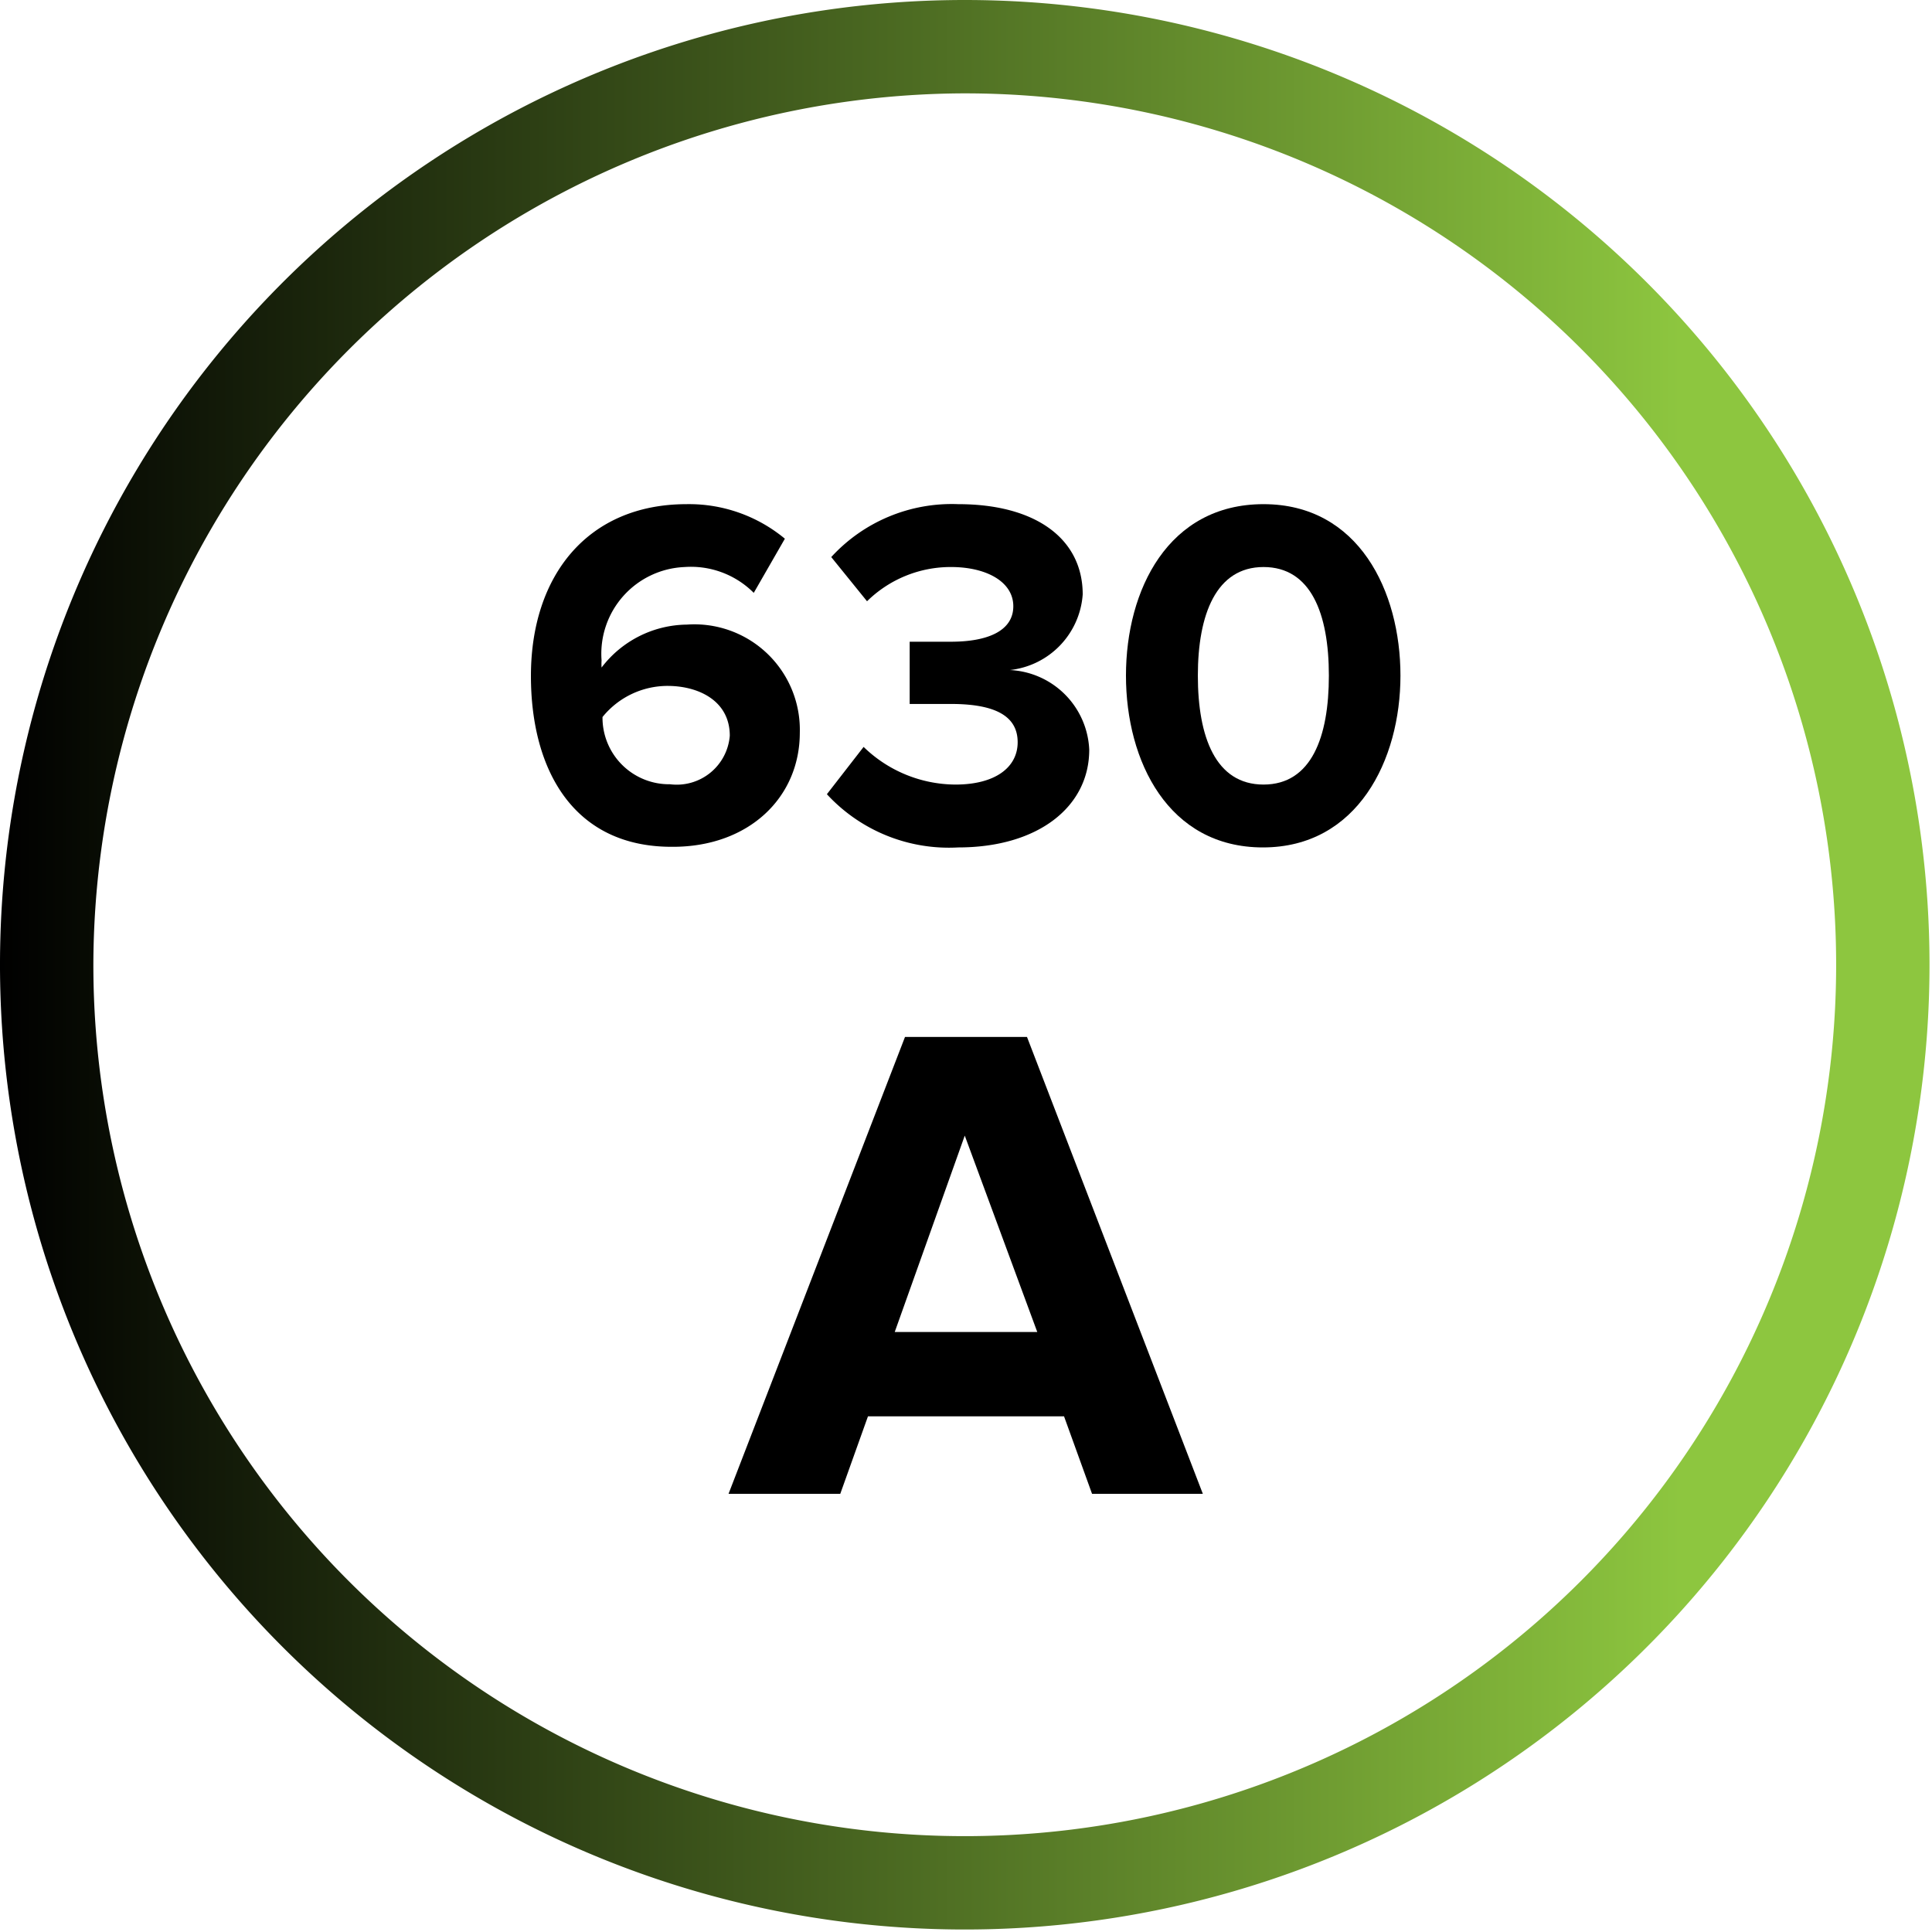
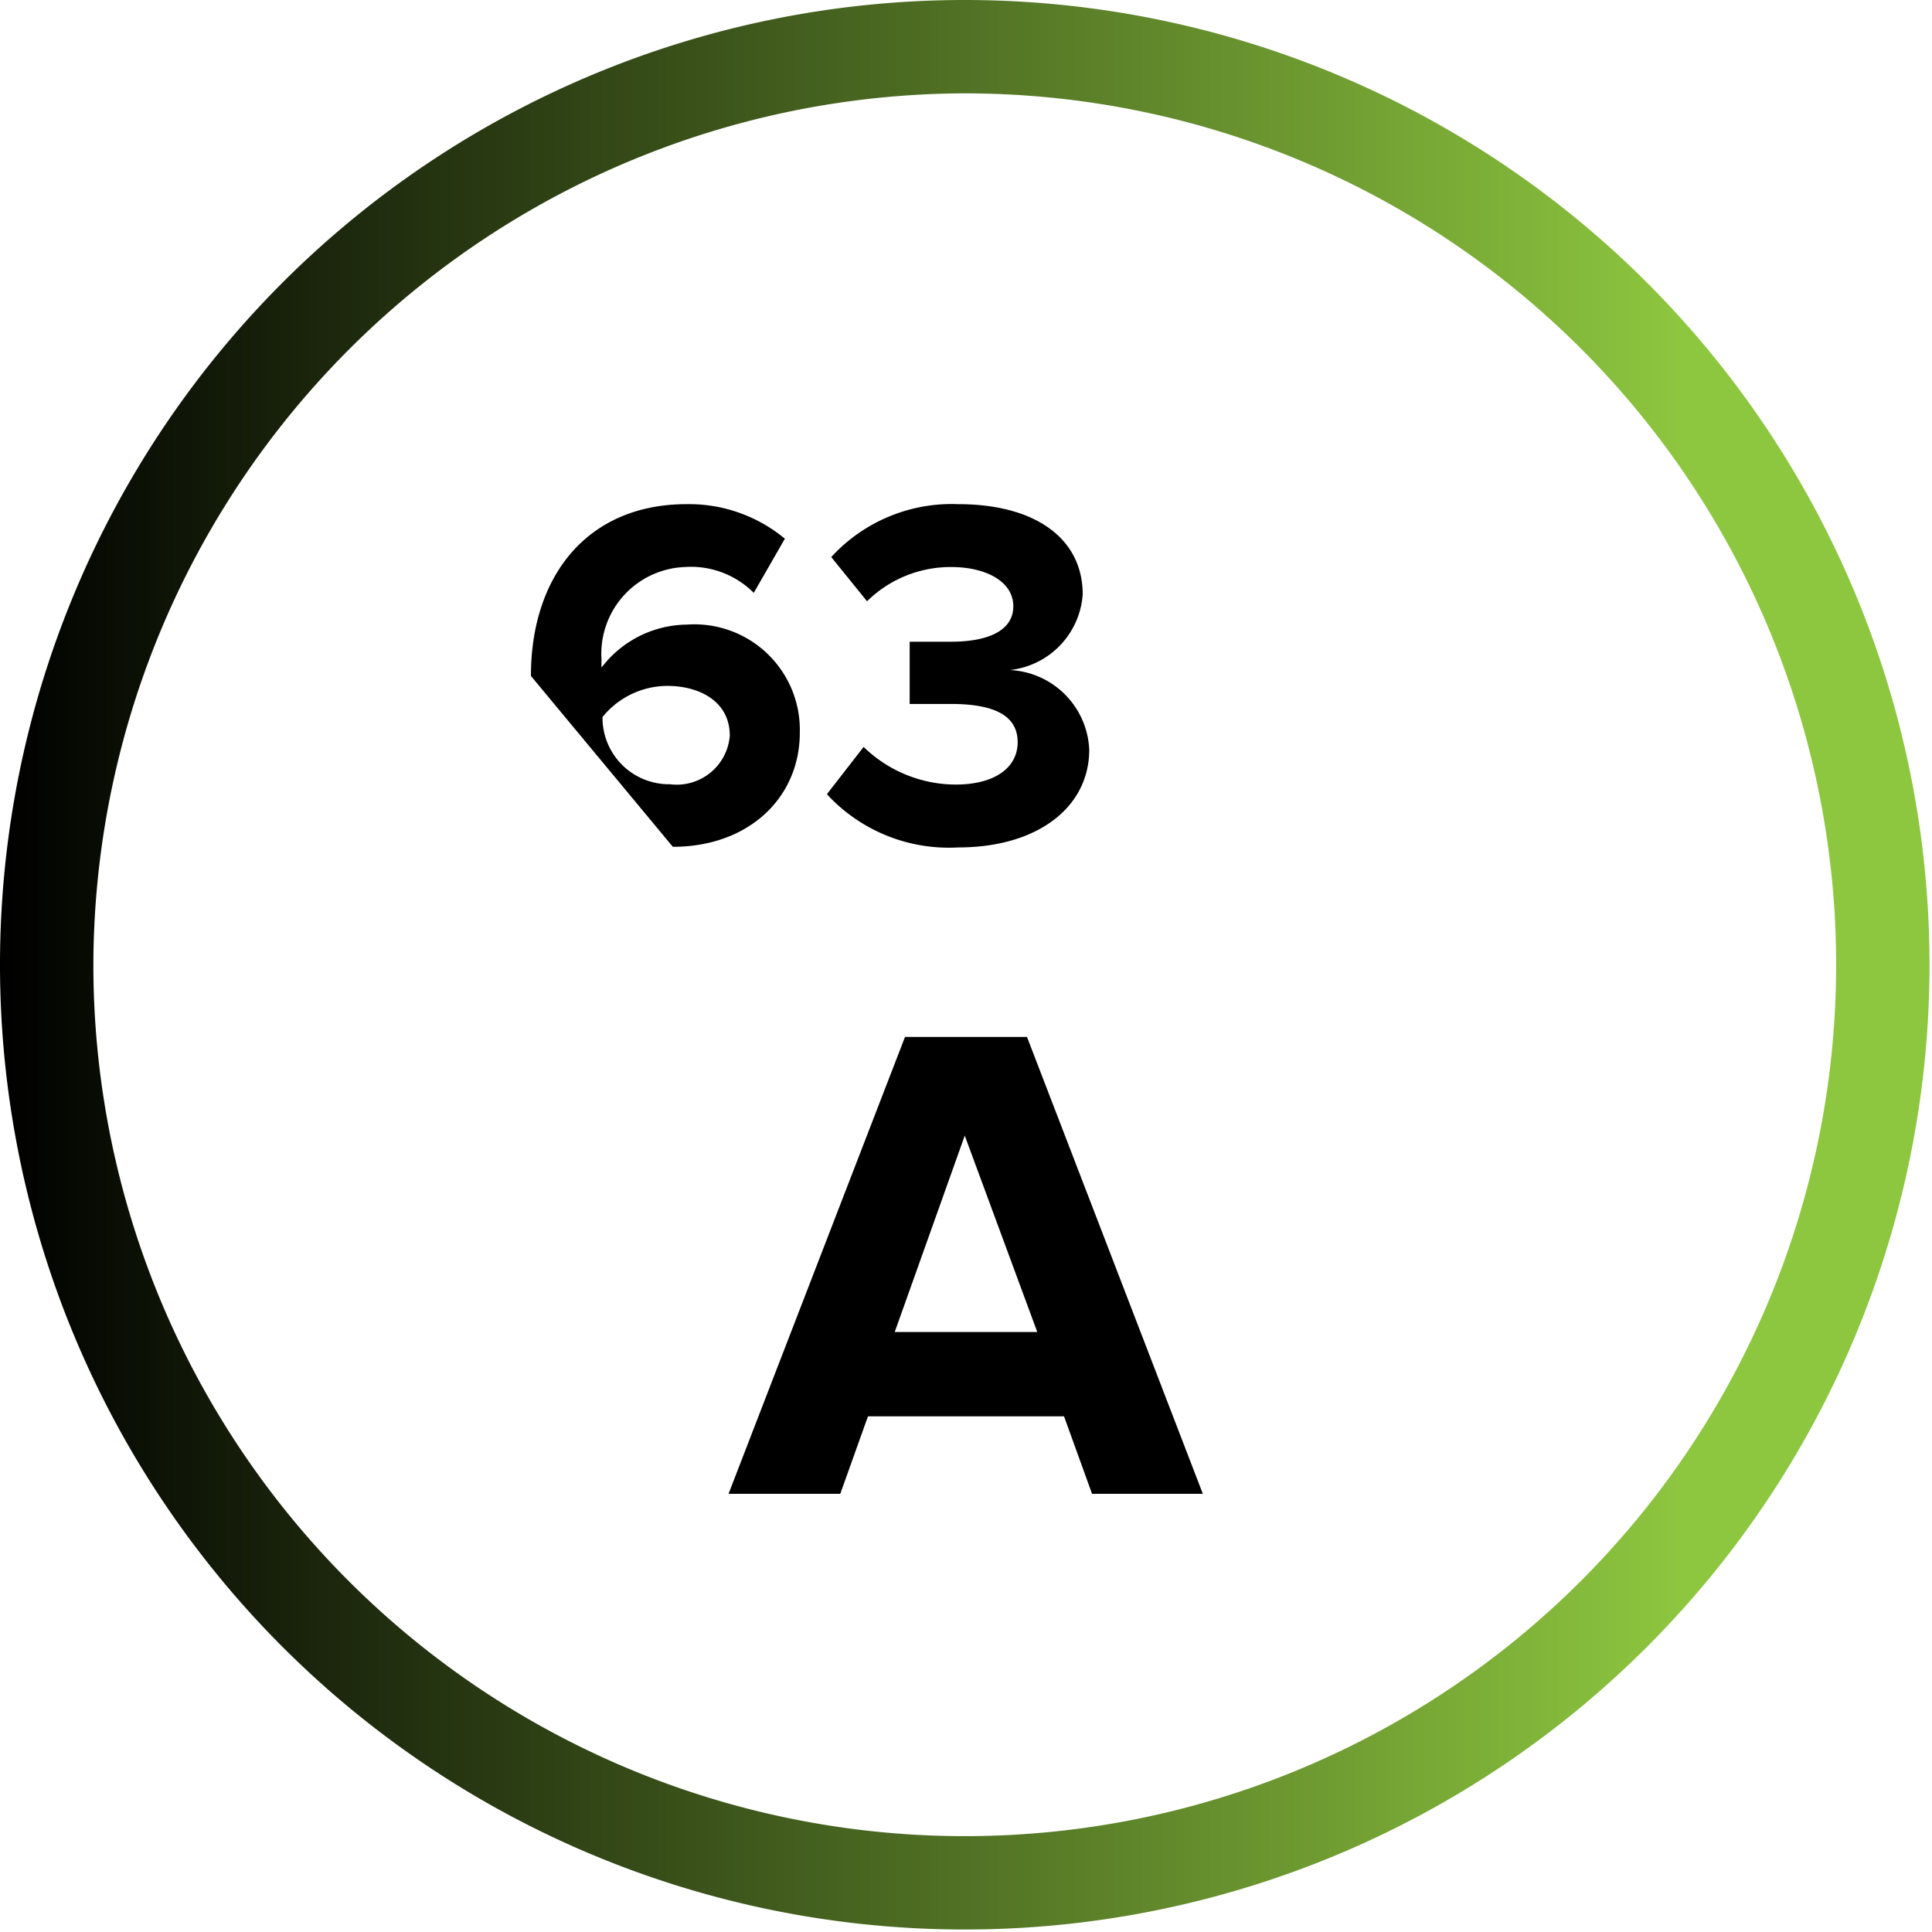
<svg xmlns="http://www.w3.org/2000/svg" viewBox="0 0 62.08 62.08">
  <defs>
    <style>.cls-1{fill:url(#linear-gradient);}</style>
    <linearGradient id="linear-gradient" y1="31.04" x2="62.08" y2="31.04" gradientUnits="userSpaceOnUse">
      <stop offset="0" />
      <stop offset="0.87" stop-color="#8dc63f" />
    </linearGradient>
  </defs>
  <title>project_activity_level_1</title>
  <g id="Layer_2" data-name="Layer 2">
    <g id="Layer_2-2" data-name="Layer 2">
      <path class="cls-1" d="M31,3A28,28,0,1,1,3,31,28.07,28.07,0,0,1,31,3m0-3a31,31,0,1,0,31,31A31,31,0,0,0,31,0Z" />
-       <path d="M17.06,21.72c0-3.23,1.83-5.52,5-5.52a4.82,4.82,0,0,1,3.16,1.11l-1,1.74A2.85,2.85,0,0,0,22,18.22a2.79,2.79,0,0,0-2.67,3,1.77,1.77,0,0,0,0,.23,3.49,3.49,0,0,1,2.74-1.38,3.39,3.39,0,0,1,3.63,3.47c0,2.09-1.64,3.67-4.08,3.67C18.42,27.23,17.06,24.73,17.06,21.72Zm6.39,1.92c0-1.12-1-1.6-2-1.6a2.69,2.69,0,0,0-2.09,1,2.14,2.14,0,0,0,2.17,2.16A1.71,1.71,0,0,0,23.45,23.64Z" />
+       <path d="M17.06,21.72c0-3.23,1.83-5.52,5-5.52a4.82,4.82,0,0,1,3.16,1.11l-1,1.74A2.85,2.85,0,0,0,22,18.22a2.79,2.79,0,0,0-2.67,3,1.77,1.77,0,0,0,0,.23,3.49,3.49,0,0,1,2.74-1.38,3.39,3.39,0,0,1,3.63,3.47c0,2.09-1.64,3.67-4.08,3.67Zm6.39,1.92c0-1.12-1-1.6-2-1.6a2.69,2.69,0,0,0-2.09,1,2.14,2.14,0,0,0,2.17,2.16A1.71,1.71,0,0,0,23.45,23.64Z" />
      <path d="M26.57,25.52,27.75,24a4.26,4.26,0,0,0,2.95,1.21c1.29,0,2-.56,2-1.36s-.65-1.23-2.14-1.23c-.45,0-1.17,0-1.33,0v-2c.19,0,.93,0,1.33,0,1.18,0,2-.35,2-1.14s-.87-1.26-2-1.26a3.83,3.83,0,0,0-2.7,1.1L26.71,17.9a5.25,5.25,0,0,1,4.08-1.7c2.5,0,4,1.12,4,2.9a2.63,2.63,0,0,1-2.34,2.43A2.68,2.68,0,0,1,35,24.09c0,1.84-1.65,3.14-4.21,3.14A5.33,5.33,0,0,1,26.57,25.52Z" />
-       <path d="M36.18,21.71c0-2.76,1.36-5.51,4.42-5.51S45,19,45,21.71s-1.38,5.52-4.42,5.52S36.18,24.46,36.18,21.71Zm6.52,0c0-2-.58-3.49-2.1-3.49s-2.11,1.52-2.11,3.49.57,3.5,2.11,3.5S42.7,23.68,42.7,21.71Z" />
      <path d="M35.09,48l-.9-2.49h-6.3L27,48H23.41l5.67-14.68H33L38.65,48ZM31,36.49,28.75,42.8h4.58Z" />
    </g>
  </g>
</svg>